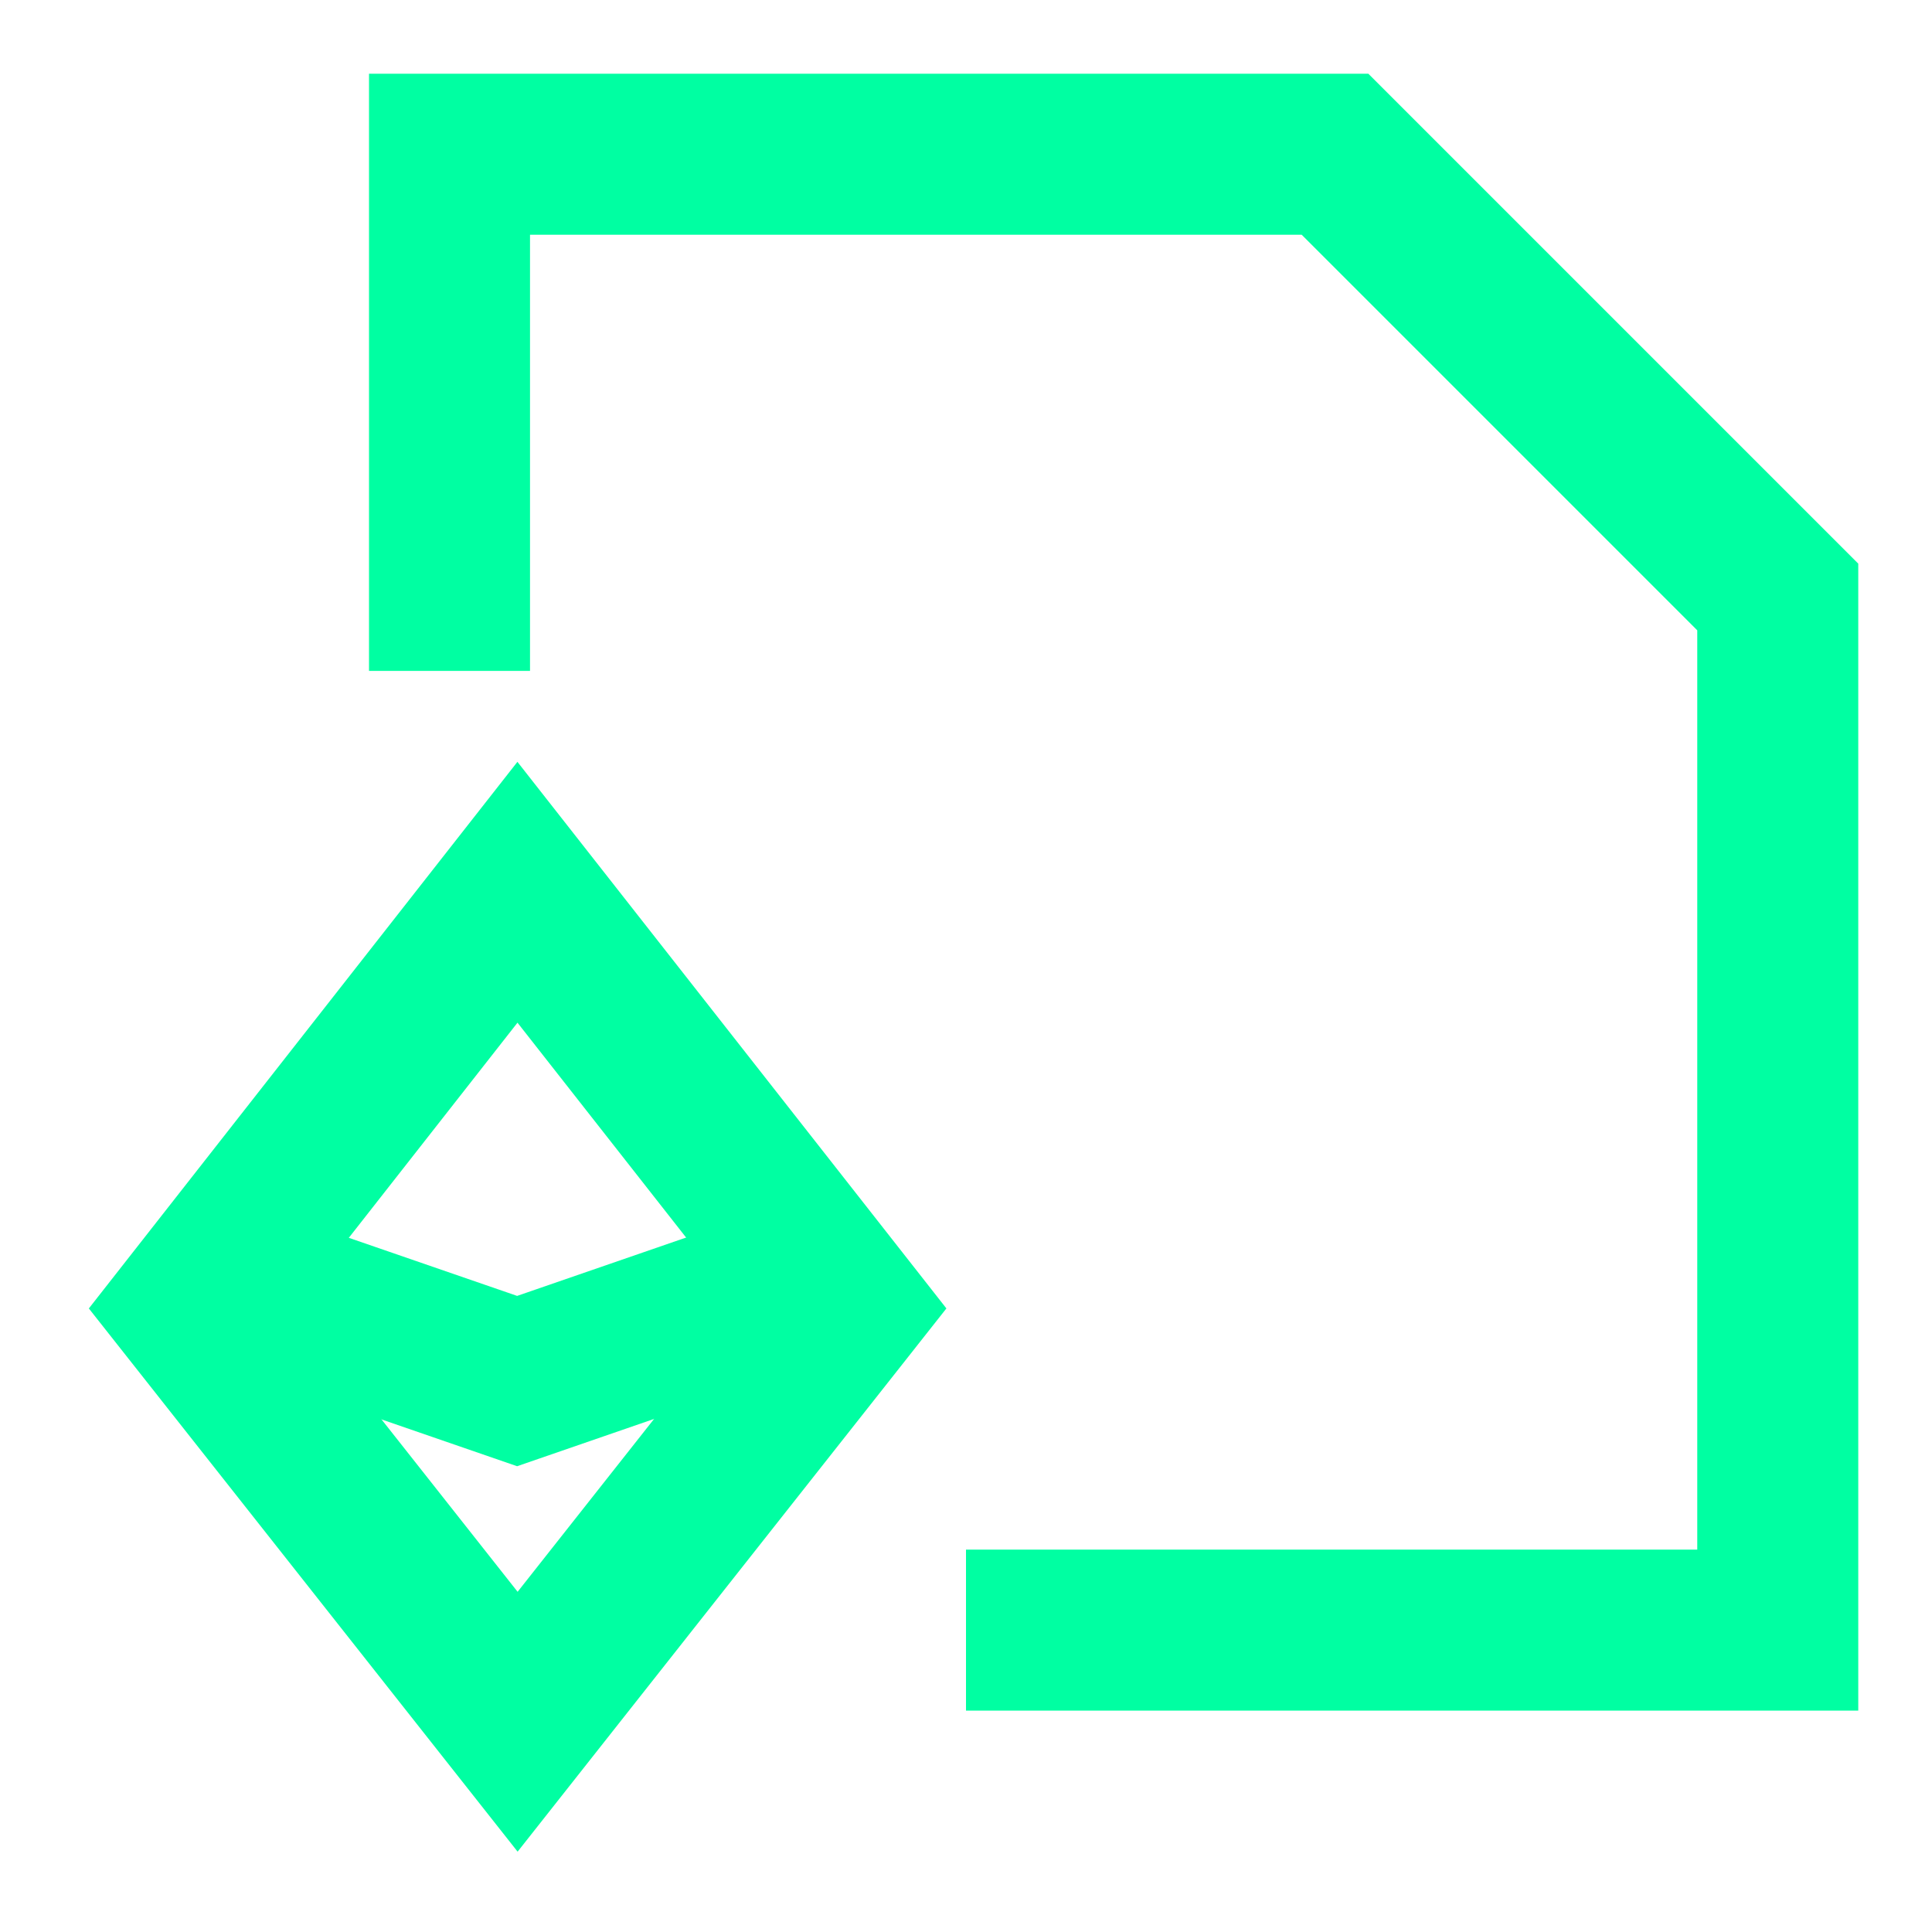
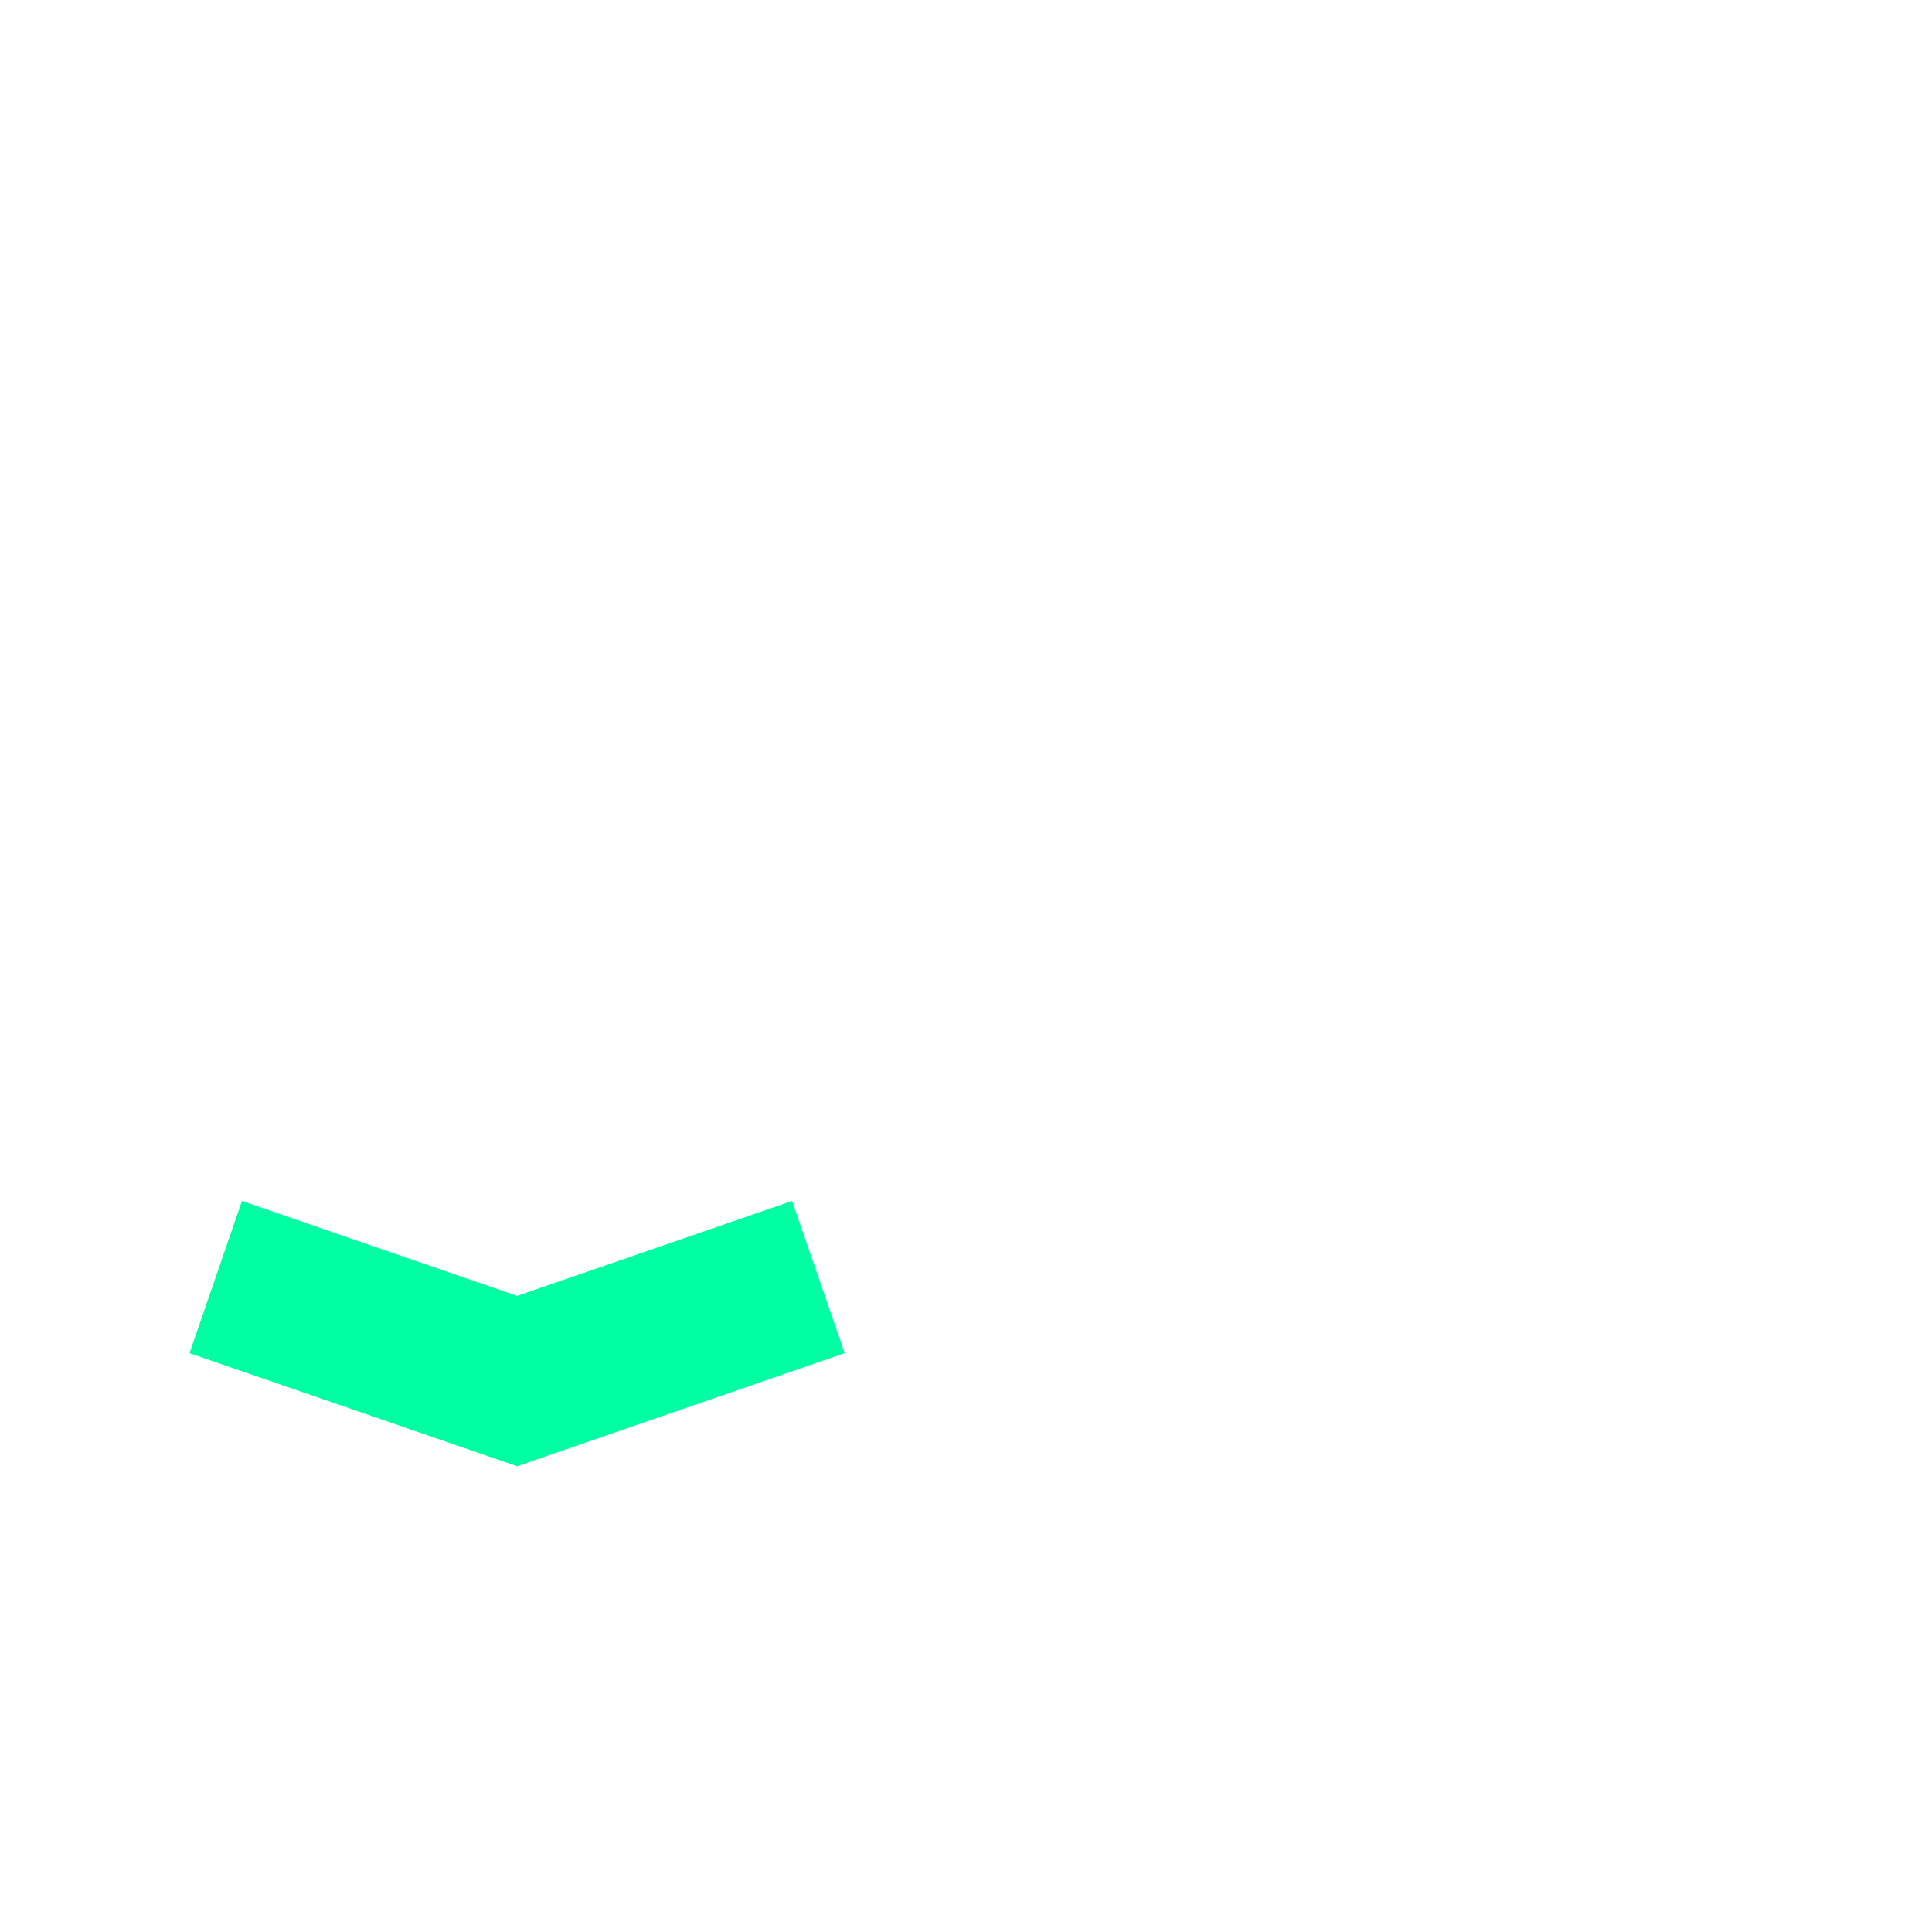
<svg xmlns="http://www.w3.org/2000/svg" fill="none" viewBox="-0.5 -0.5 12 12" id="Document-Smart-Contract--Streamline-Sharp.svg" height="12" width="12">
  <desc>Document Smart Contract Streamline Icon: https://streamlinehq.com</desc>
  <g id="document-smart-contract--white-paper-document-smart-contract-blockchain-crypto-eth-ethereum">
-     <path id="Rectangle 842" stroke="#00ffa2" d="M2.292 3.667V0.458h5.5l2.75 2.75v6.417H5.5" stroke-width="1" />
-     <path id="Vector (Stroke)" stroke="#00ffa2" d="M2.714 5.042 0.688 7.626l2.027 2.568 2.027 -2.568L2.714 5.042Z" stroke-width="1" />
    <path id="Vector 868" stroke="#00ffa2" d="M0.84 7.432c0.331 0.114 1.244 0.429 1.872 0.646 0 0 1.093 -0.377 1.871 -0.646" stroke-width="1" />
  </g>
</svg>